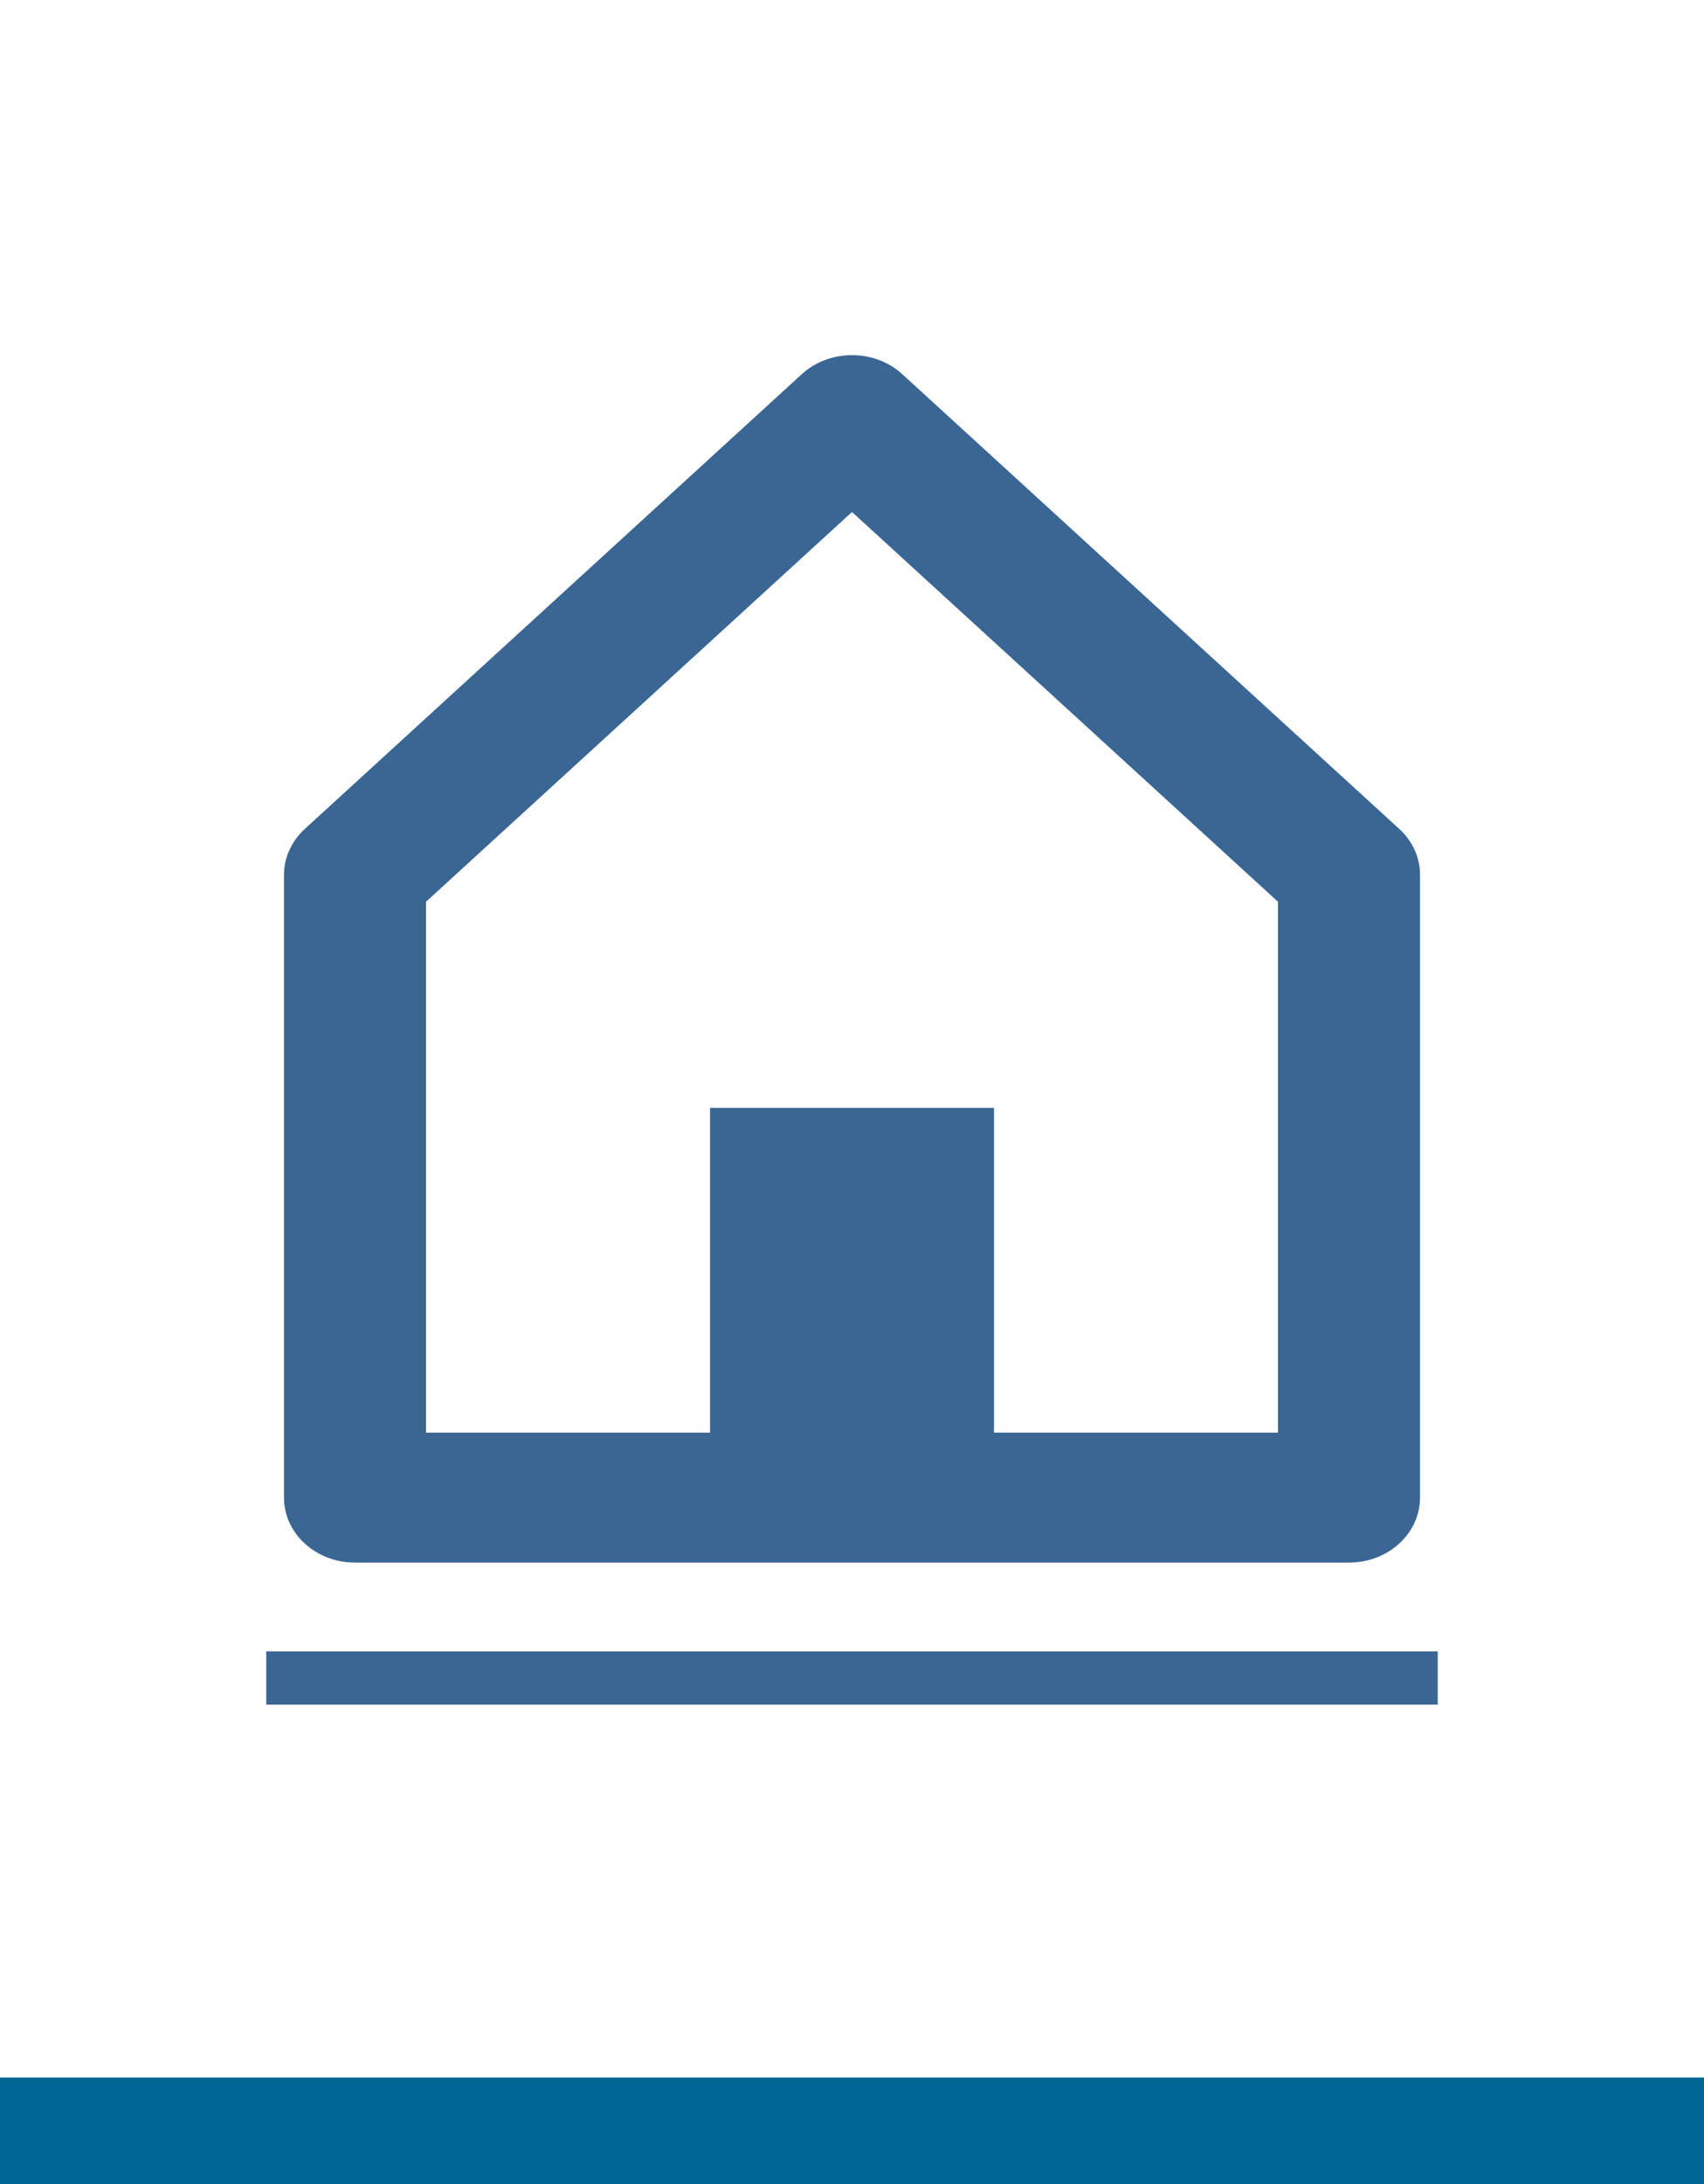
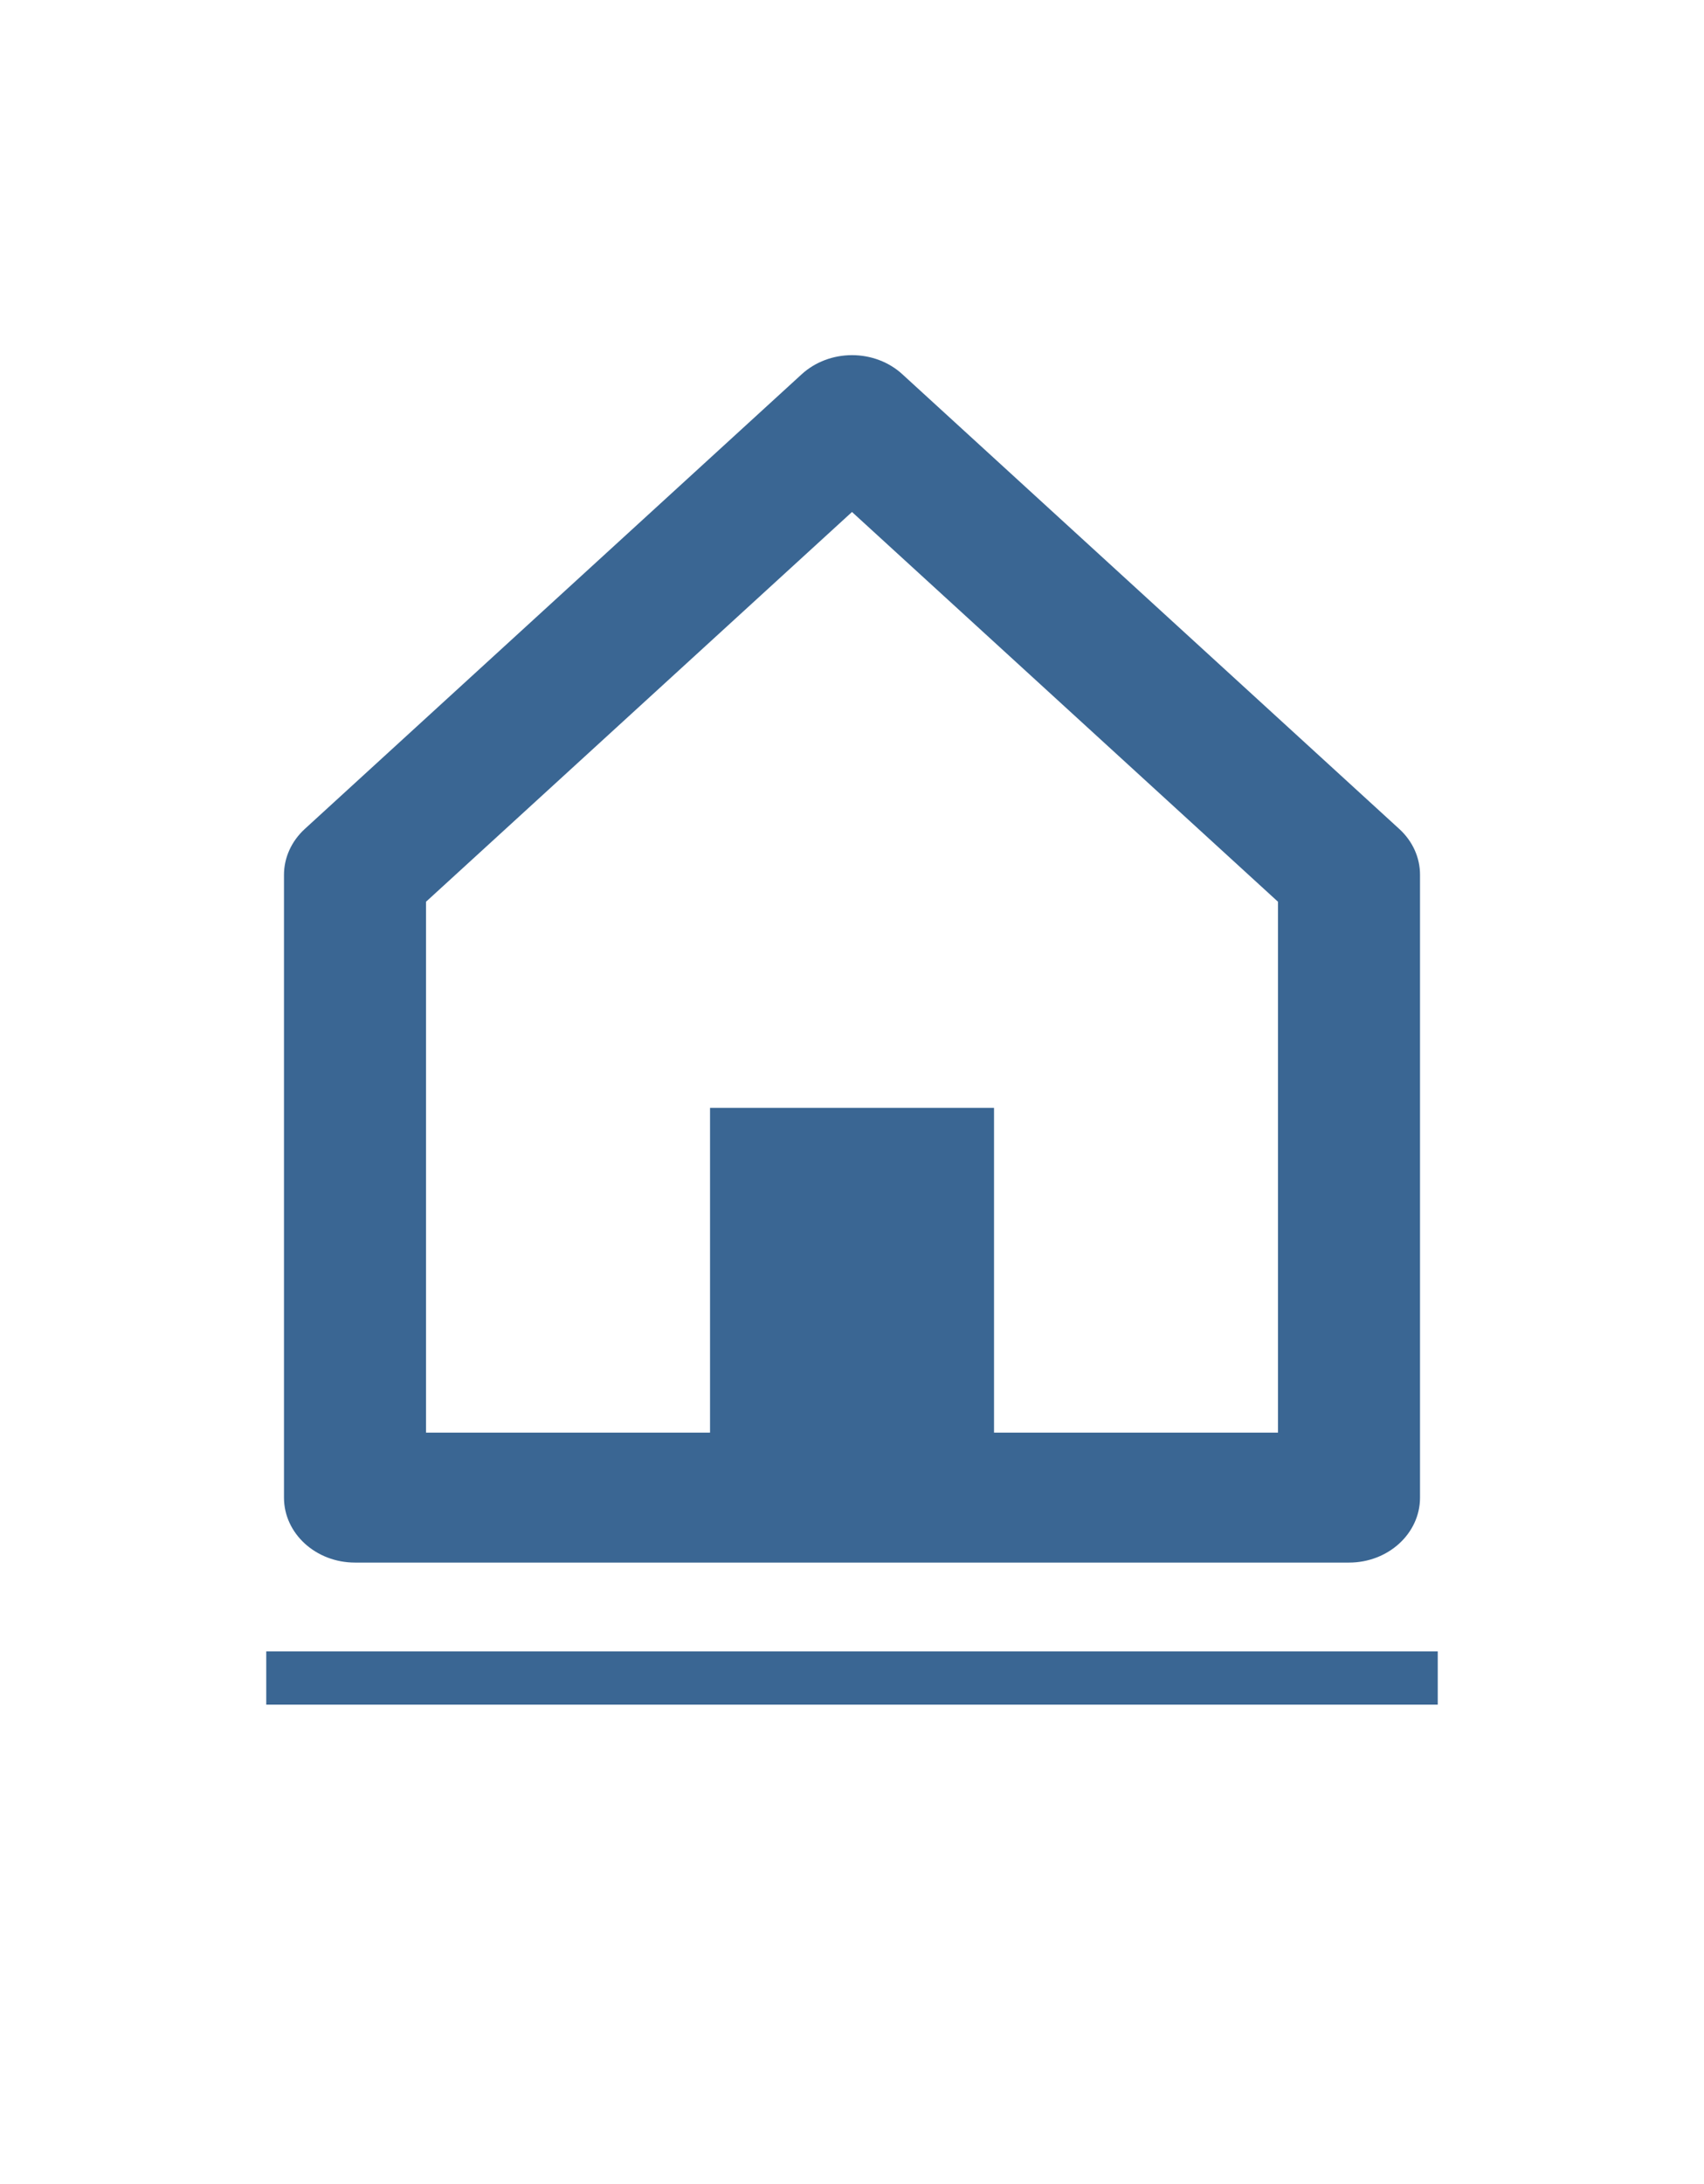
<svg xmlns="http://www.w3.org/2000/svg" width="32" height="41" viewBox="0 0 32 41" fill="none">
  <line x1="5" y1="31.5" x2="27" y2="31.5" stroke="#3A6693" />
  <path d="M25.334 29.333H6.667C5.93 29.333 5.333 28.787 5.333 28.114V16.423C5.333 16.1 5.474 15.79 5.724 15.561L15.057 7.024C15.308 6.795 15.647 6.667 16.001 6.667C16.355 6.667 16.694 6.795 16.944 7.024L26.277 15.561C26.528 15.79 26.668 16.1 26.667 16.423V28.114C26.667 28.787 26.07 29.333 25.334 29.333ZM13.334 20.797H18.667V26.894H24V16.928L16 9.611L8 16.928V26.894H13.334V20.797Z" fill="#3A6693" />
-   <rect y="39" width="32" height="2" fill="#006695" />
</svg>